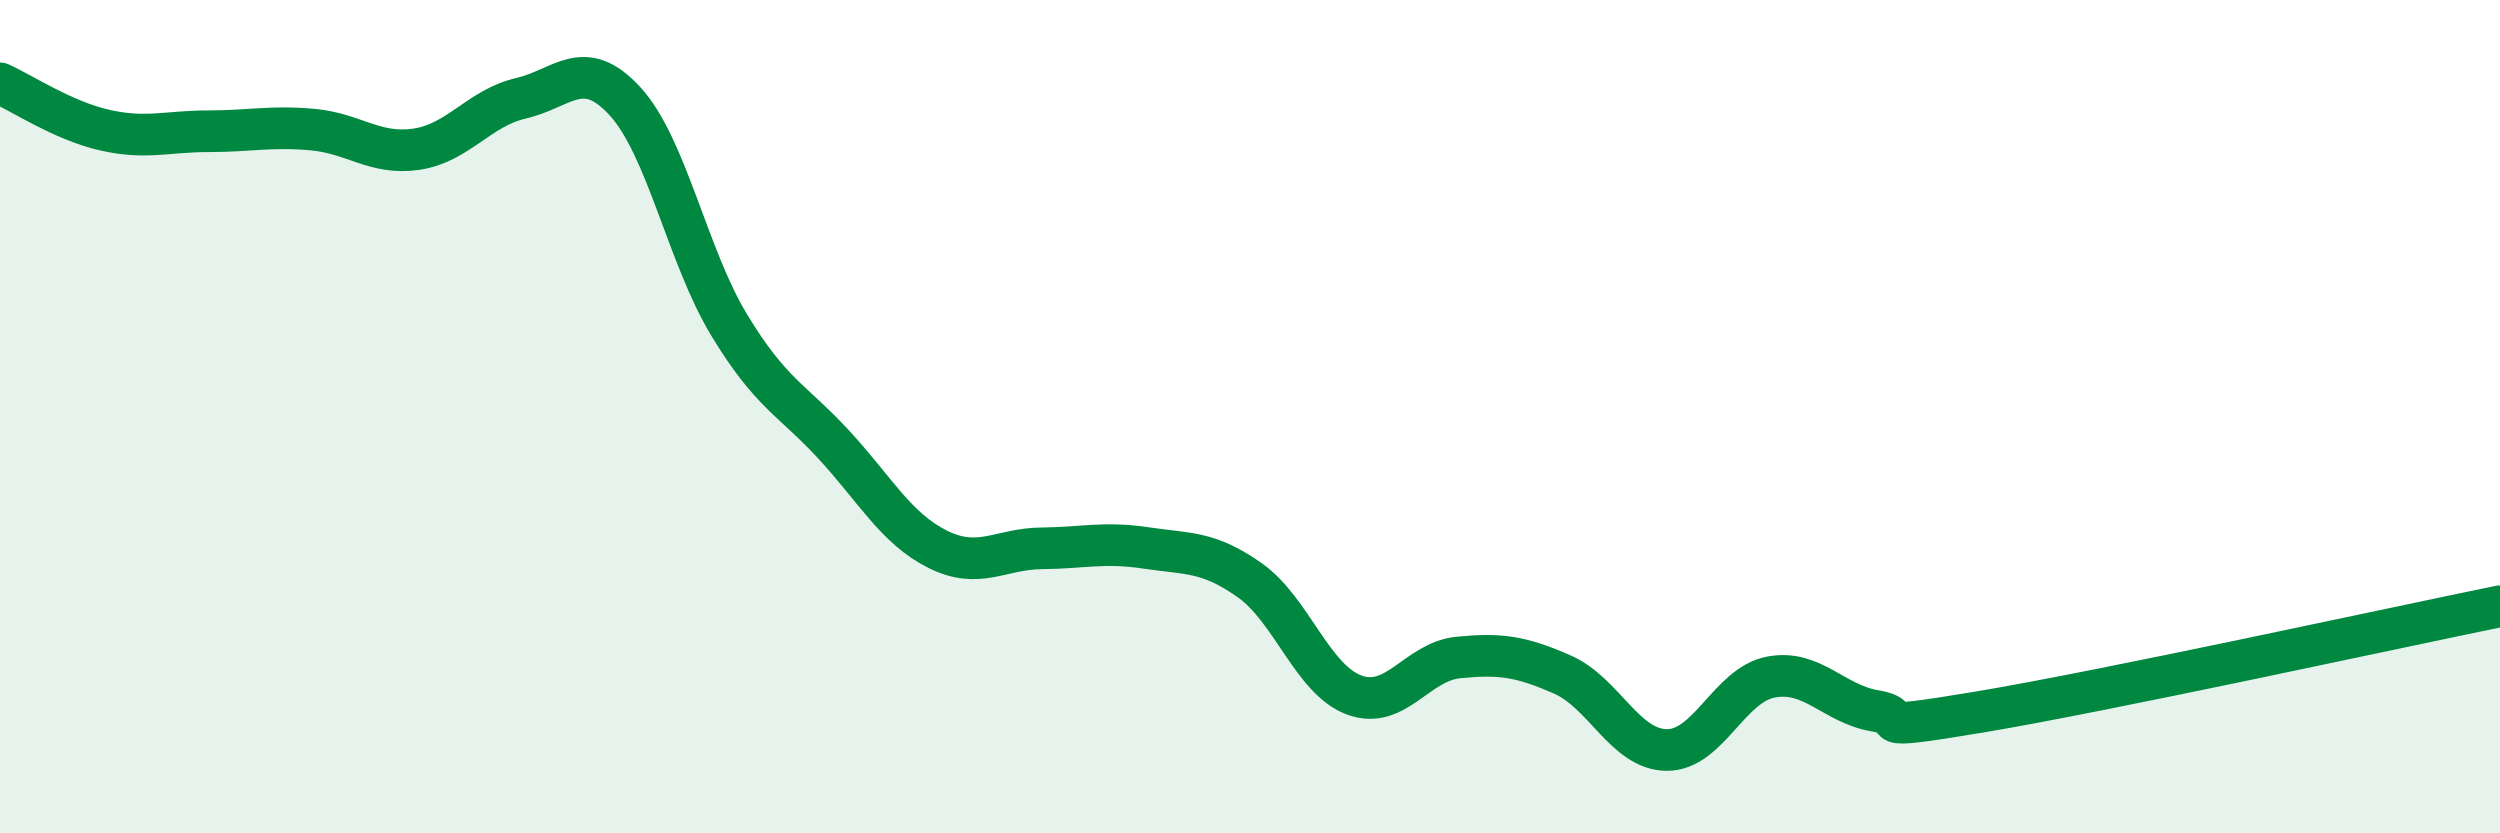
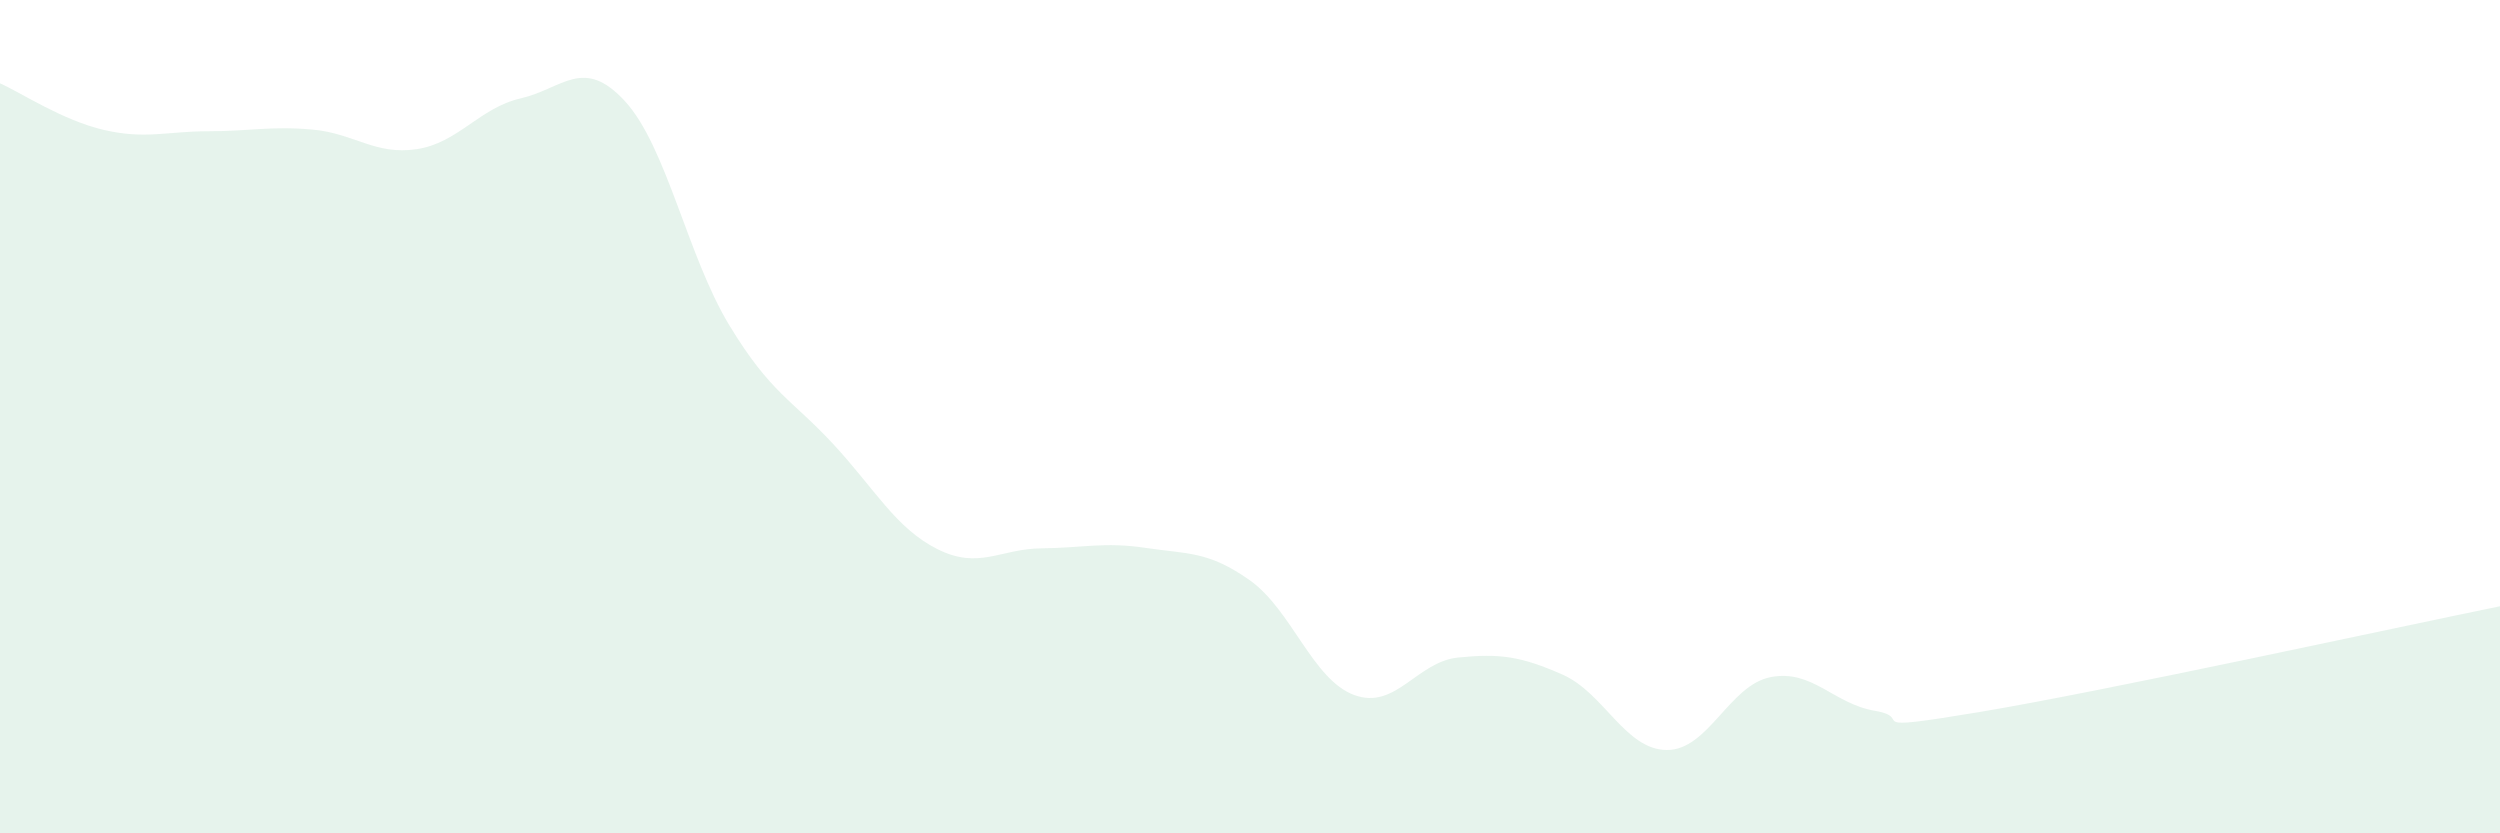
<svg xmlns="http://www.w3.org/2000/svg" width="60" height="20" viewBox="0 0 60 20">
  <path d="M 0,2 C 0.5,2.22 1.5,2.89 2.5,3.12 C 3.5,3.35 4,3.15 5,3.15 C 6,3.15 6.5,3.02 7.5,3.11 C 8.5,3.2 9,3.73 10,3.58 C 11,3.43 11.5,2.59 12.5,2.36 C 13.5,2.13 14,1.34 15,2.43 C 16,3.52 16.5,6.15 17.5,7.8 C 18.5,9.45 19,9.58 20,10.66 C 21,11.74 21.5,12.68 22.5,13.18 C 23.5,13.68 24,13.17 25,13.16 C 26,13.15 26.5,13 27.5,13.15 C 28.5,13.3 29,13.22 30,13.93 C 31,14.64 31.5,16.31 32.5,16.68 C 33.5,17.05 34,15.88 35,15.78 C 36,15.68 36.5,15.75 37.5,16.19 C 38.5,16.63 39,17.99 40,18 C 41,18.01 41.5,16.44 42.5,16.25 C 43.5,16.06 44,16.89 45,17.06 C 46,17.23 44.5,17.59 47.5,17.09 C 50.5,16.59 57.5,15.06 60,14.55L60 20L0 20Z" fill="#008740" opacity="0.1" stroke-linecap="round" stroke-linejoin="round" />
-   <path d="M 0,2 C 0.5,2.22 1.5,2.89 2.5,3.12 C 3.5,3.35 4,3.15 5,3.15 C 6,3.15 6.5,3.02 7.5,3.11 C 8.5,3.2 9,3.73 10,3.58 C 11,3.43 11.5,2.59 12.5,2.36 C 13.5,2.13 14,1.34 15,2.43 C 16,3.52 16.5,6.15 17.5,7.8 C 18.5,9.45 19,9.58 20,10.66 C 21,11.74 21.5,12.68 22.5,13.18 C 23.5,13.68 24,13.17 25,13.16 C 26,13.15 26.5,13 27.5,13.15 C 28.5,13.3 29,13.22 30,13.93 C 31,14.64 31.5,16.31 32.5,16.68 C 33.5,17.05 34,15.88 35,15.78 C 36,15.68 36.5,15.75 37.5,16.19 C 38.5,16.63 39,17.99 40,18 C 41,18.01 41.5,16.44 42.5,16.25 C 43.5,16.06 44,16.89 45,17.06 C 46,17.23 44.5,17.59 47.5,17.09 C 50.5,16.59 57.5,15.06 60,14.55" stroke="#008740" stroke-width="1" fill="none" stroke-linecap="round" stroke-linejoin="round" />
</svg>